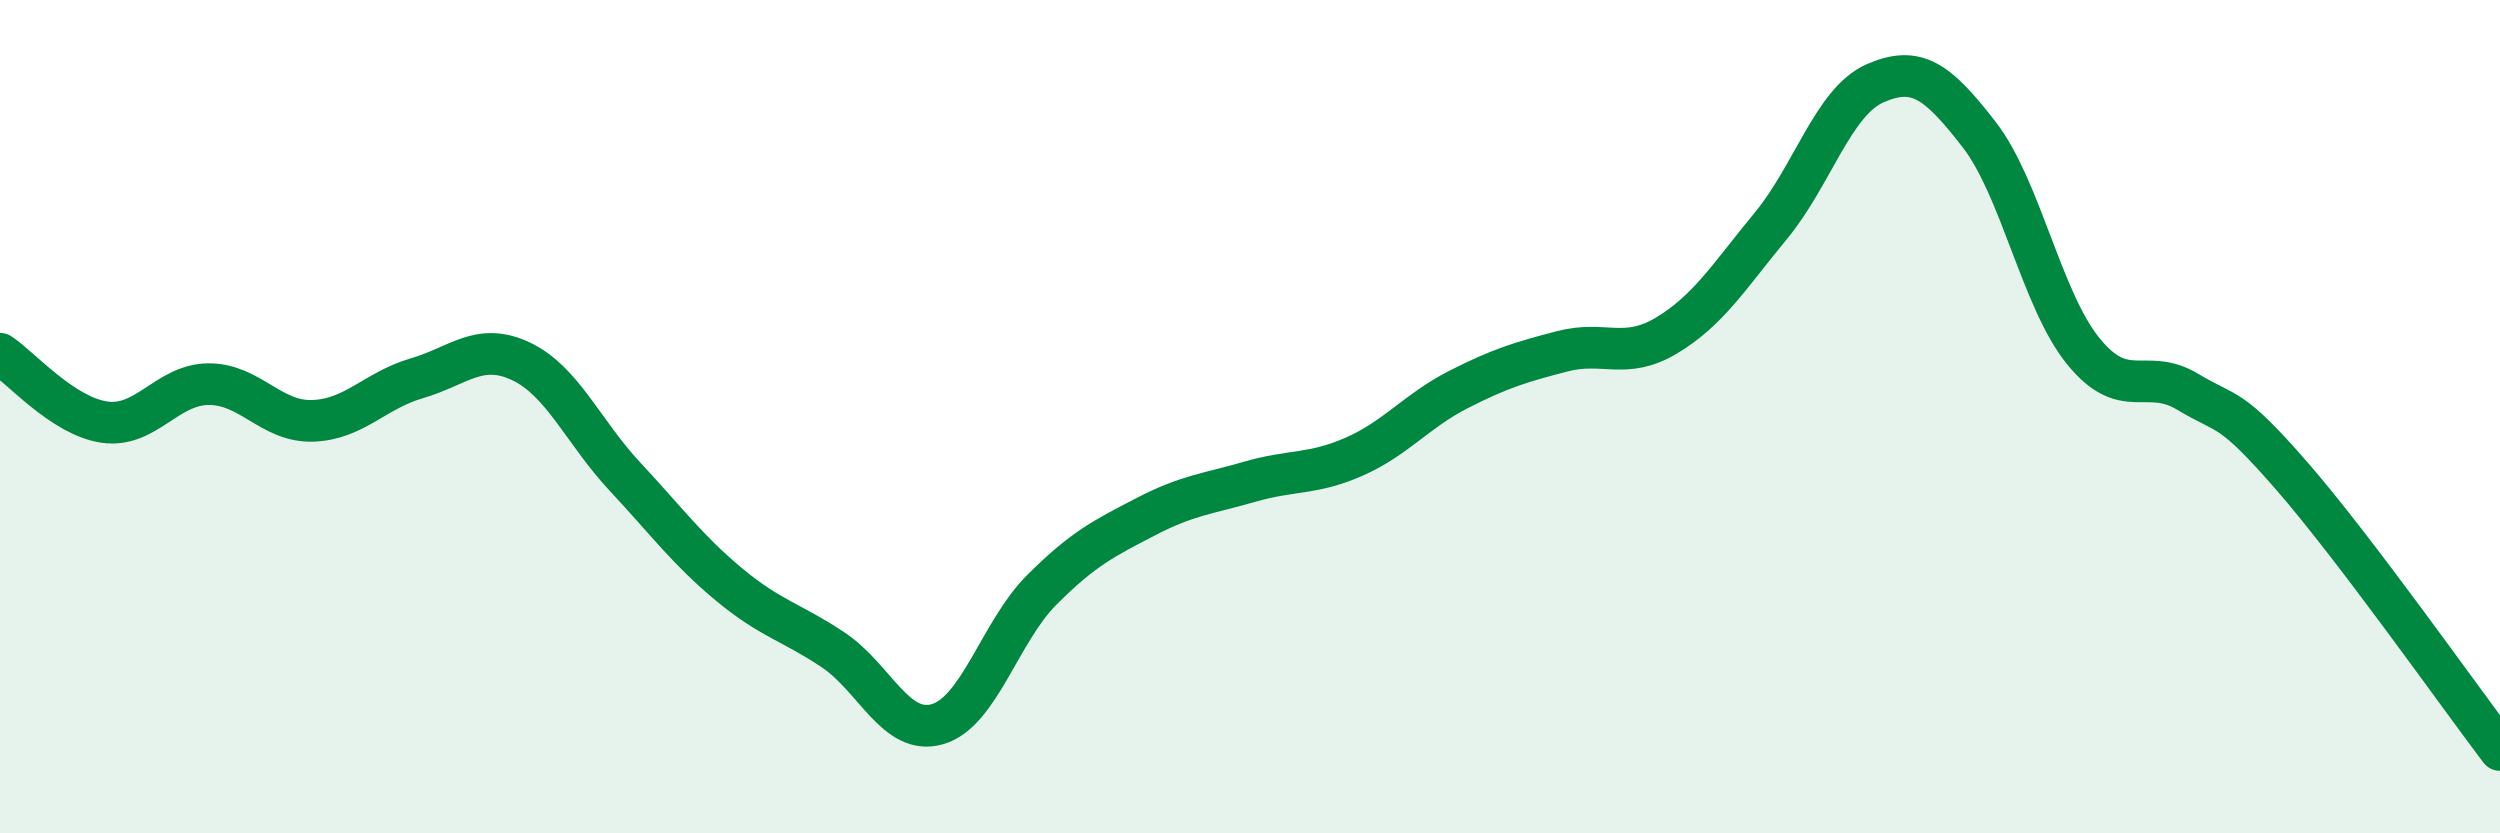
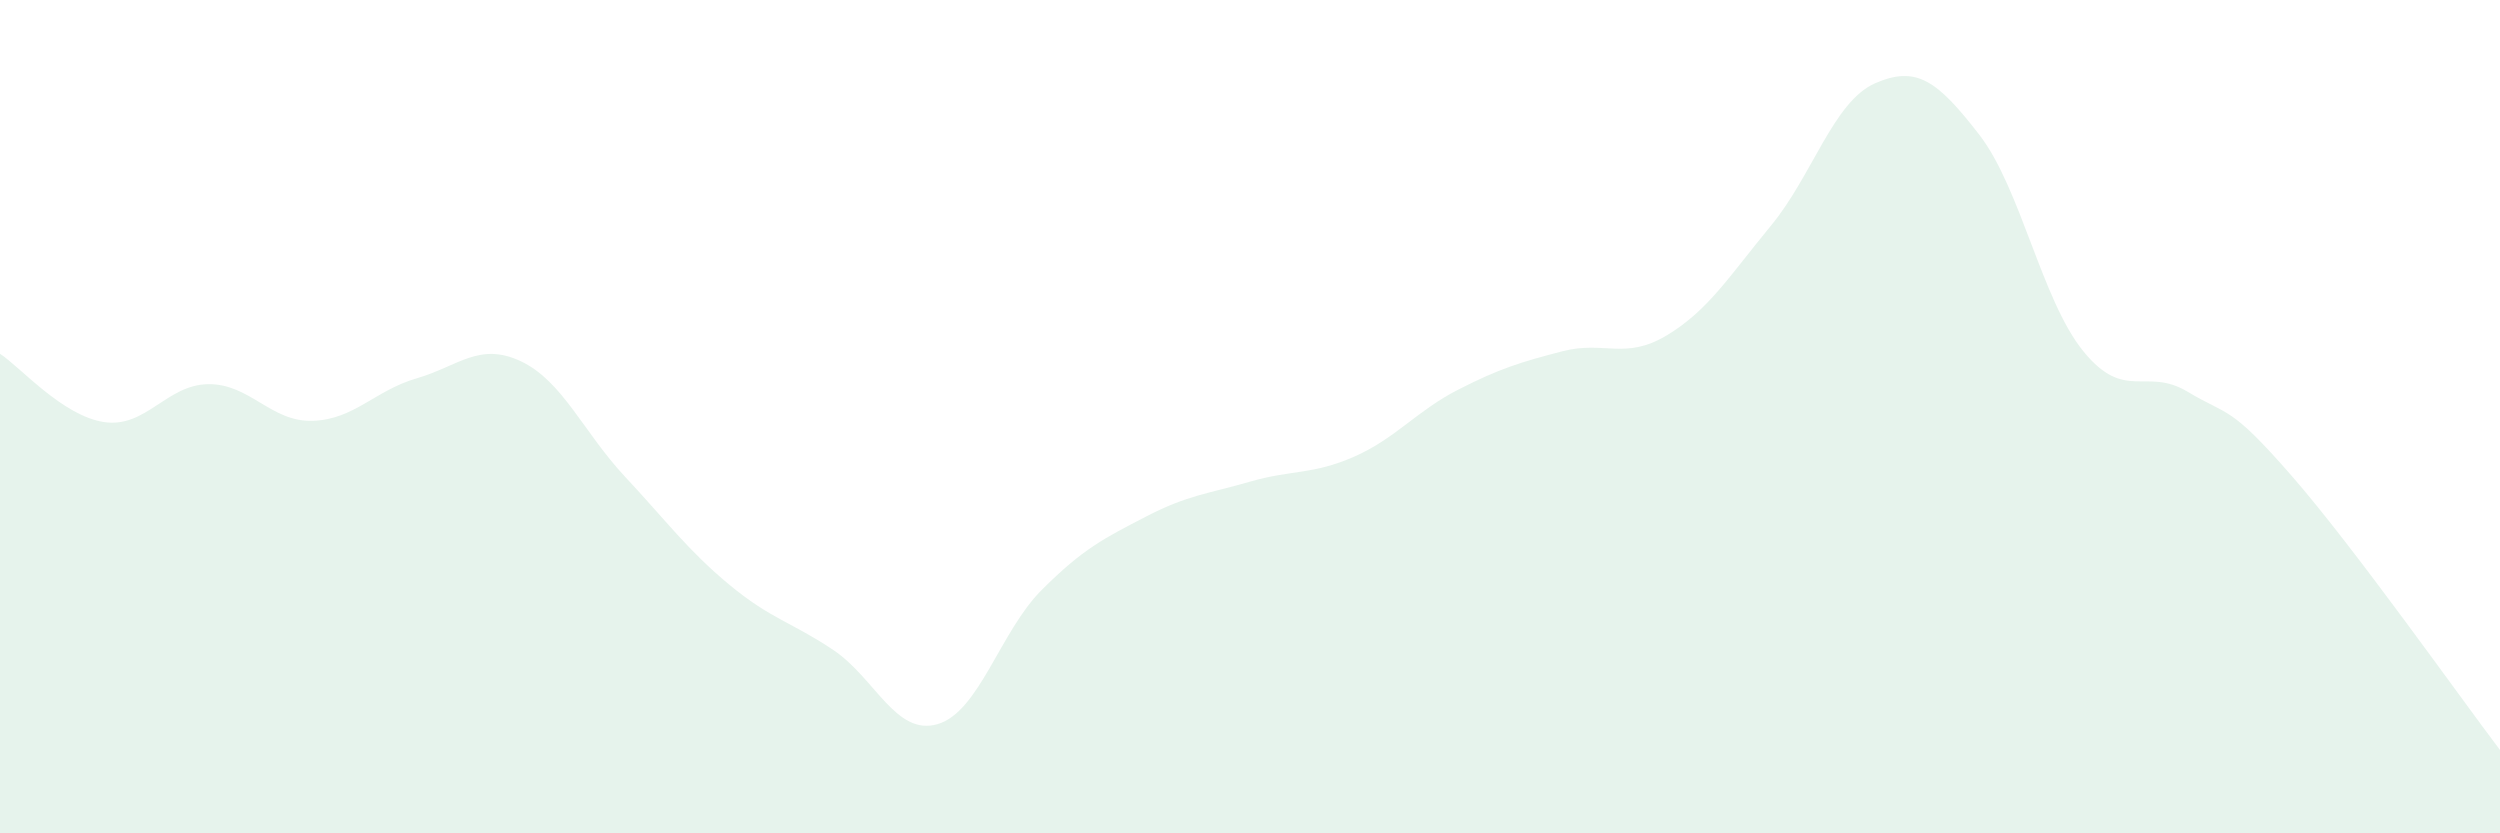
<svg xmlns="http://www.w3.org/2000/svg" width="60" height="20" viewBox="0 0 60 20">
  <path d="M 0,8.49 C 0.5,8.82 1.5,9.98 2.5,10.13 C 3.5,10.28 4,9.23 5,9.22 C 6,9.21 6.5,10.13 7.5,10.1 C 8.5,10.07 9,9.37 10,9.08 C 11,8.79 11.5,8.2 12.5,8.67 C 13.5,9.14 14,10.37 15,11.44 C 16,12.51 16.5,13.2 17.5,14.03 C 18.5,14.86 19,14.93 20,15.6 C 21,16.27 21.5,17.67 22.5,17.38 C 23.5,17.09 24,15.16 25,14.16 C 26,13.16 26.5,12.92 27.5,12.4 C 28.5,11.88 29,11.85 30,11.56 C 31,11.27 31.5,11.4 32.5,10.96 C 33.5,10.52 34,9.86 35,9.35 C 36,8.84 36.5,8.69 37.5,8.43 C 38.5,8.17 39,8.65 40,8.05 C 41,7.45 41.5,6.63 42.5,5.42 C 43.5,4.21 44,2.44 45,2 C 46,1.56 46.5,1.94 47.5,3.23 C 48.5,4.52 49,7.2 50,8.43 C 51,9.66 51.5,8.8 52.5,9.4 C 53.5,10 53.5,9.7 55,11.42 C 56.5,13.14 59,16.68 60,18L60 20L0 20Z" fill="#008740" opacity="0.1" stroke-linecap="round" stroke-linejoin="round" />
-   <path d="M 0,8.49 C 0.5,8.82 1.5,9.98 2.5,10.13 C 3.5,10.28 4,9.23 5,9.22 C 6,9.21 6.5,10.13 7.5,10.1 C 8.5,10.07 9,9.37 10,9.08 C 11,8.79 11.5,8.2 12.5,8.67 C 13.5,9.14 14,10.37 15,11.44 C 16,12.51 16.5,13.2 17.5,14.03 C 18.5,14.86 19,14.93 20,15.6 C 21,16.27 21.5,17.67 22.5,17.38 C 23.5,17.09 24,15.16 25,14.16 C 26,13.16 26.5,12.92 27.5,12.4 C 28.5,11.88 29,11.85 30,11.56 C 31,11.27 31.5,11.4 32.5,10.96 C 33.5,10.52 34,9.86 35,9.35 C 36,8.84 36.5,8.69 37.5,8.43 C 38.5,8.17 39,8.65 40,8.05 C 41,7.45 41.5,6.63 42.5,5.42 C 43.5,4.21 44,2.44 45,2 C 46,1.56 46.5,1.94 47.5,3.23 C 48.5,4.52 49,7.2 50,8.43 C 51,9.66 51.5,8.8 52.5,9.4 C 53.5,10 53.5,9.7 55,11.42 C 56.5,13.14 59,16.68 60,18" stroke="#008740" stroke-width="1" fill="none" stroke-linecap="round" stroke-linejoin="round" />
</svg>